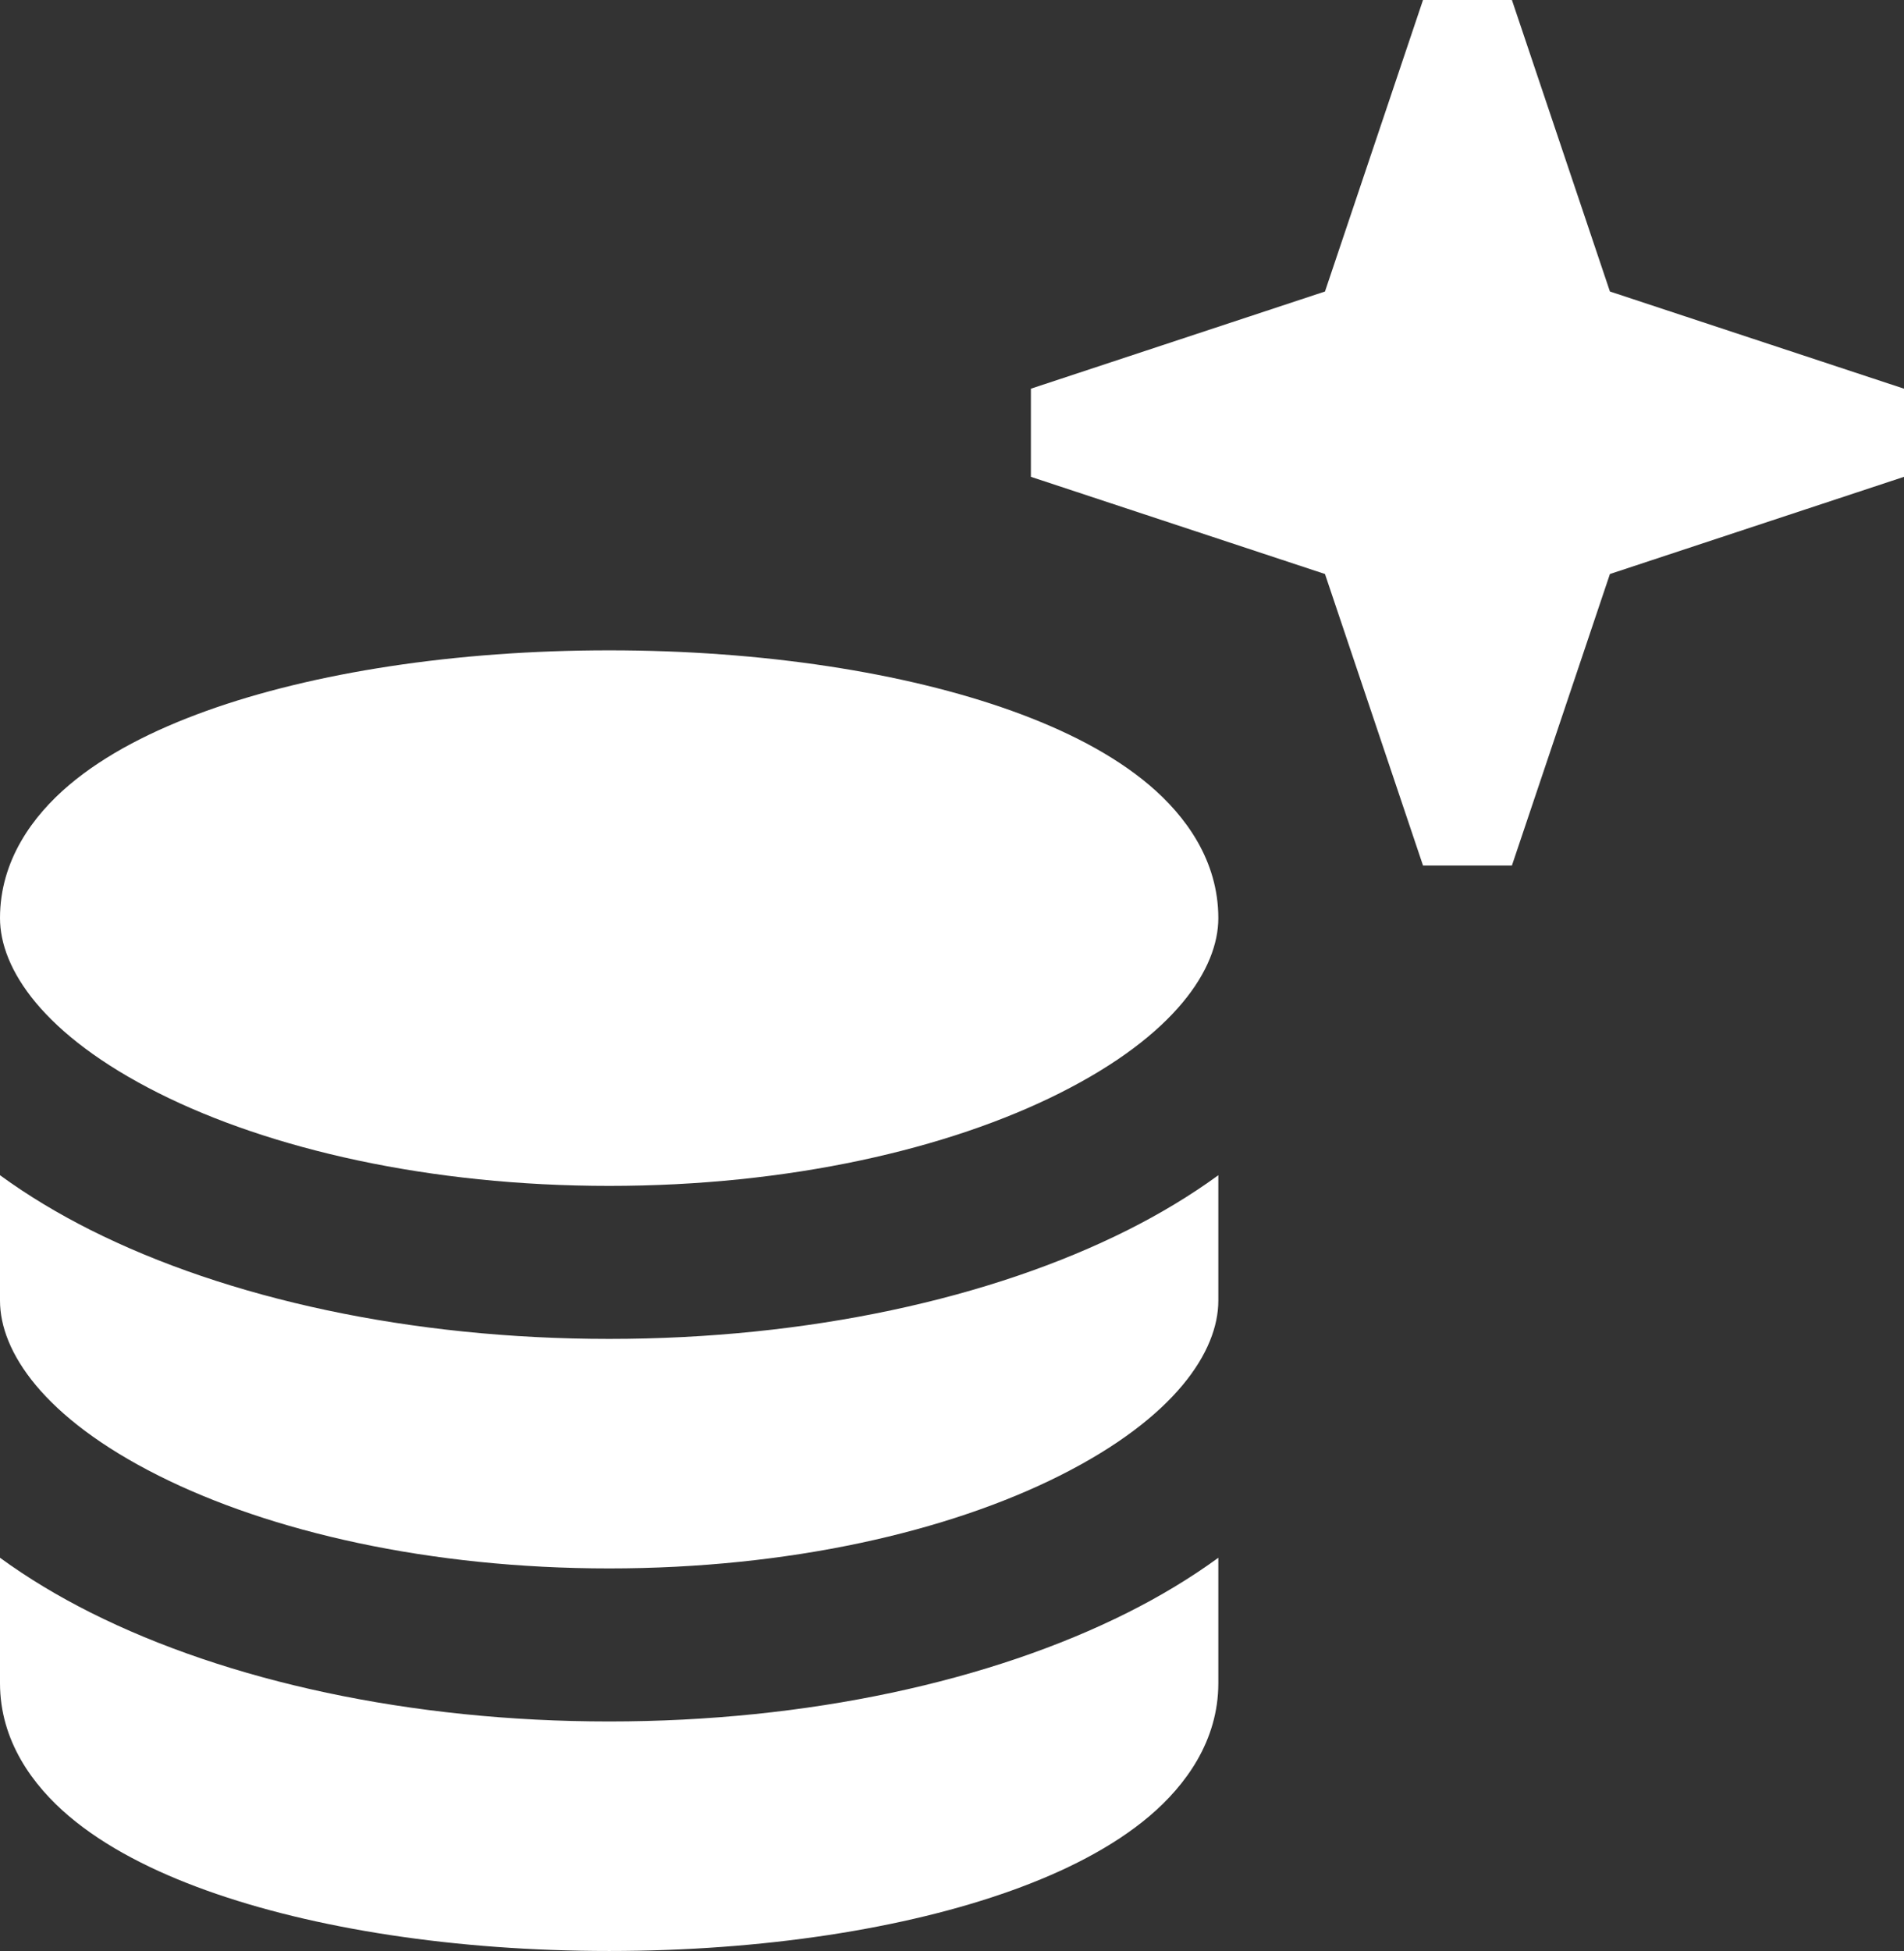
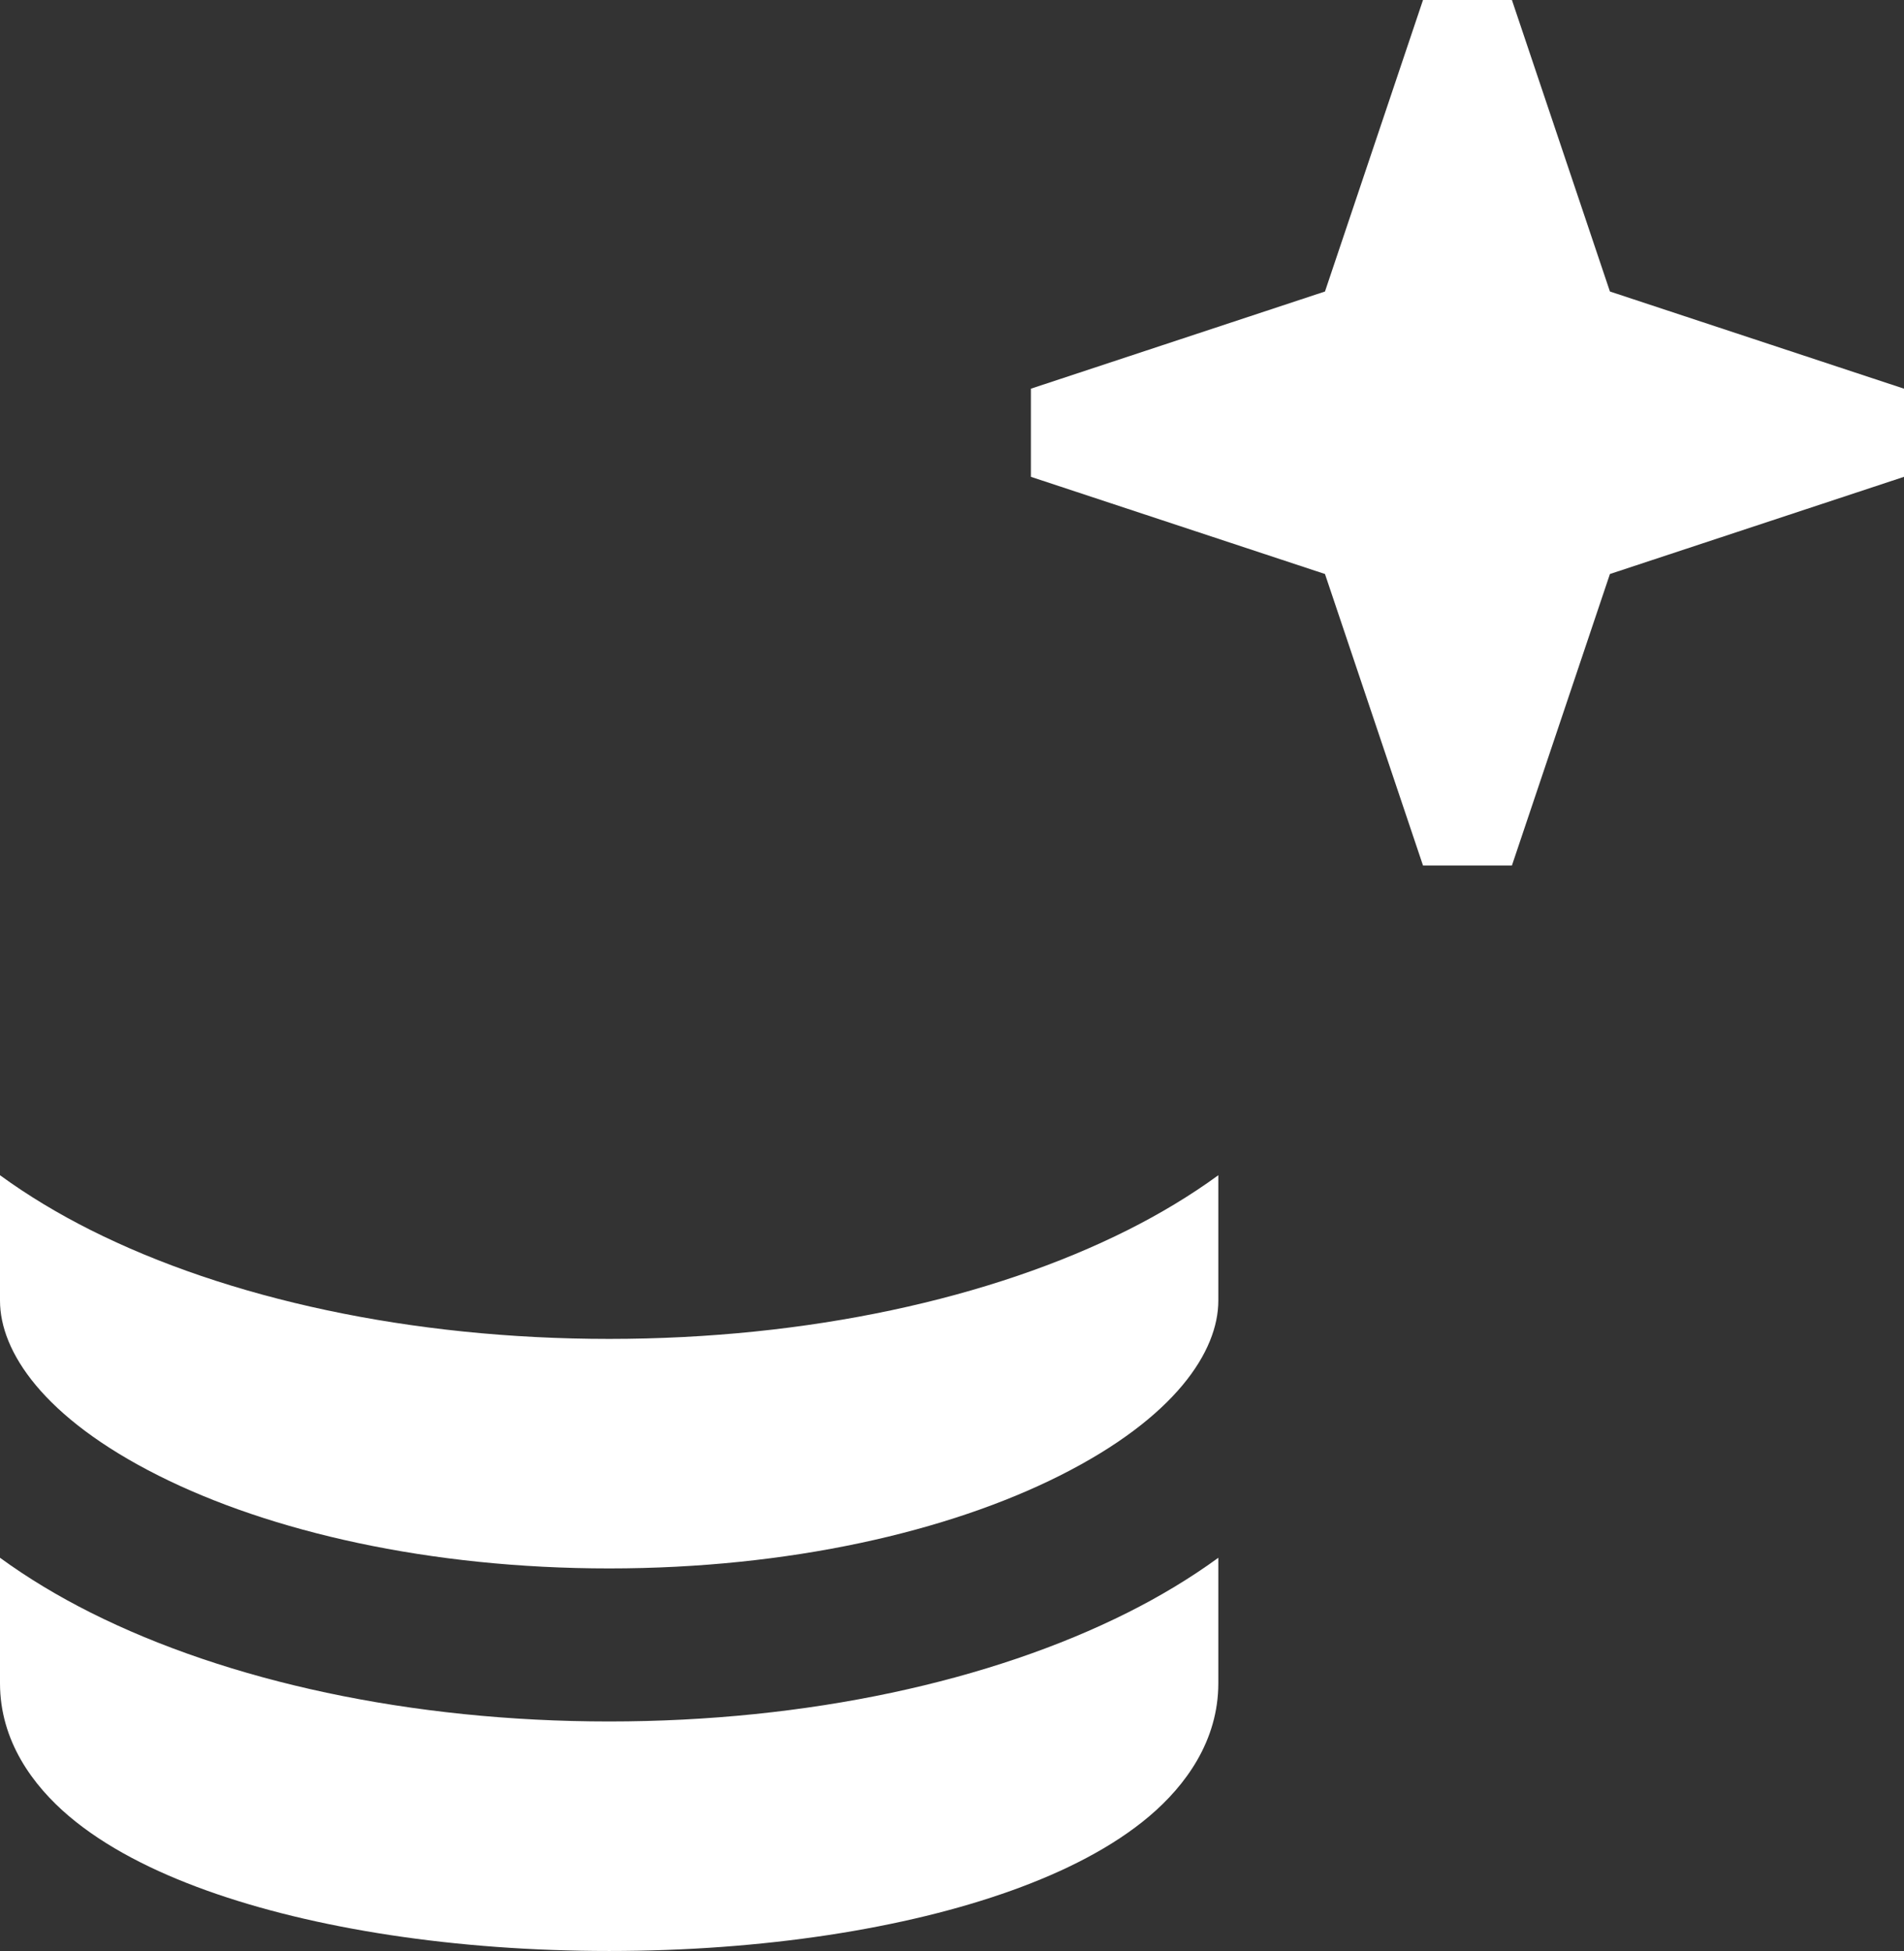
<svg xmlns="http://www.w3.org/2000/svg" width="82" height="84" viewBox="0 0 82 84" fill="none">
  <rect x="0" y="0" width="82" height="84" fill="#333333" stroke="none" />
-   <path d="M8.9 30.604C13.493 28.956 19.622 28 26.235 28C32.848 28 38.978 28.956 43.57 30.604C45.852 31.423 47.931 32.474 49.503 33.807C51.059 35.127 52.47 37.047 52.47 39.529C52.47 41.703 50.631 44.557 45.639 47.065C40.842 49.474 33.987 51.059 26.235 51.059C18.484 51.059 11.628 49.474 6.832 47.065C1.839 44.557 0 41.703 0 39.529C0 37.047 1.412 35.127 2.968 33.807C4.539 32.474 6.618 31.423 8.9 30.604Z" fill="white" />
  <path d="M48.572 52.958C49.943 52.269 51.26 51.482 52.47 50.599V56C52.47 58.173 50.631 61.028 45.639 63.535C40.842 65.944 33.987 67.529 26.235 67.529C18.484 67.529 11.628 65.944 6.832 63.535C1.839 61.028 0 58.173 0 56V50.599C1.21 51.482 2.528 52.269 3.899 52.958C9.784 55.914 17.686 57.647 26.235 57.647C34.784 57.647 42.686 55.914 48.572 52.958Z" fill="white" />
  <path d="M0 67.07V72.471C0 74.953 1.412 76.873 2.968 78.193C4.539 79.526 6.618 80.577 8.9 81.396C13.493 83.044 19.622 84 26.235 84C32.848 84 38.978 83.044 43.57 81.396C45.852 80.577 47.931 79.526 49.503 78.193C51.059 76.873 52.47 74.953 52.47 72.471V67.07C51.26 67.952 49.943 68.74 48.572 69.428C42.686 72.384 34.784 74.118 26.235 74.118C17.686 74.118 9.784 72.384 3.899 69.428C2.528 68.74 1.21 67.952 0 67.07Z" fill="white" />
  <path fill-rule="evenodd" clip-rule="evenodd" d="M57.063 12.551L61.285 0H65.114L69.335 12.551L82 16.735V20.53L69.335 24.714L65.114 37.265H61.285L57.063 24.714L44.398 20.53V16.735L57.063 12.551Z" fill="white" />
</svg>